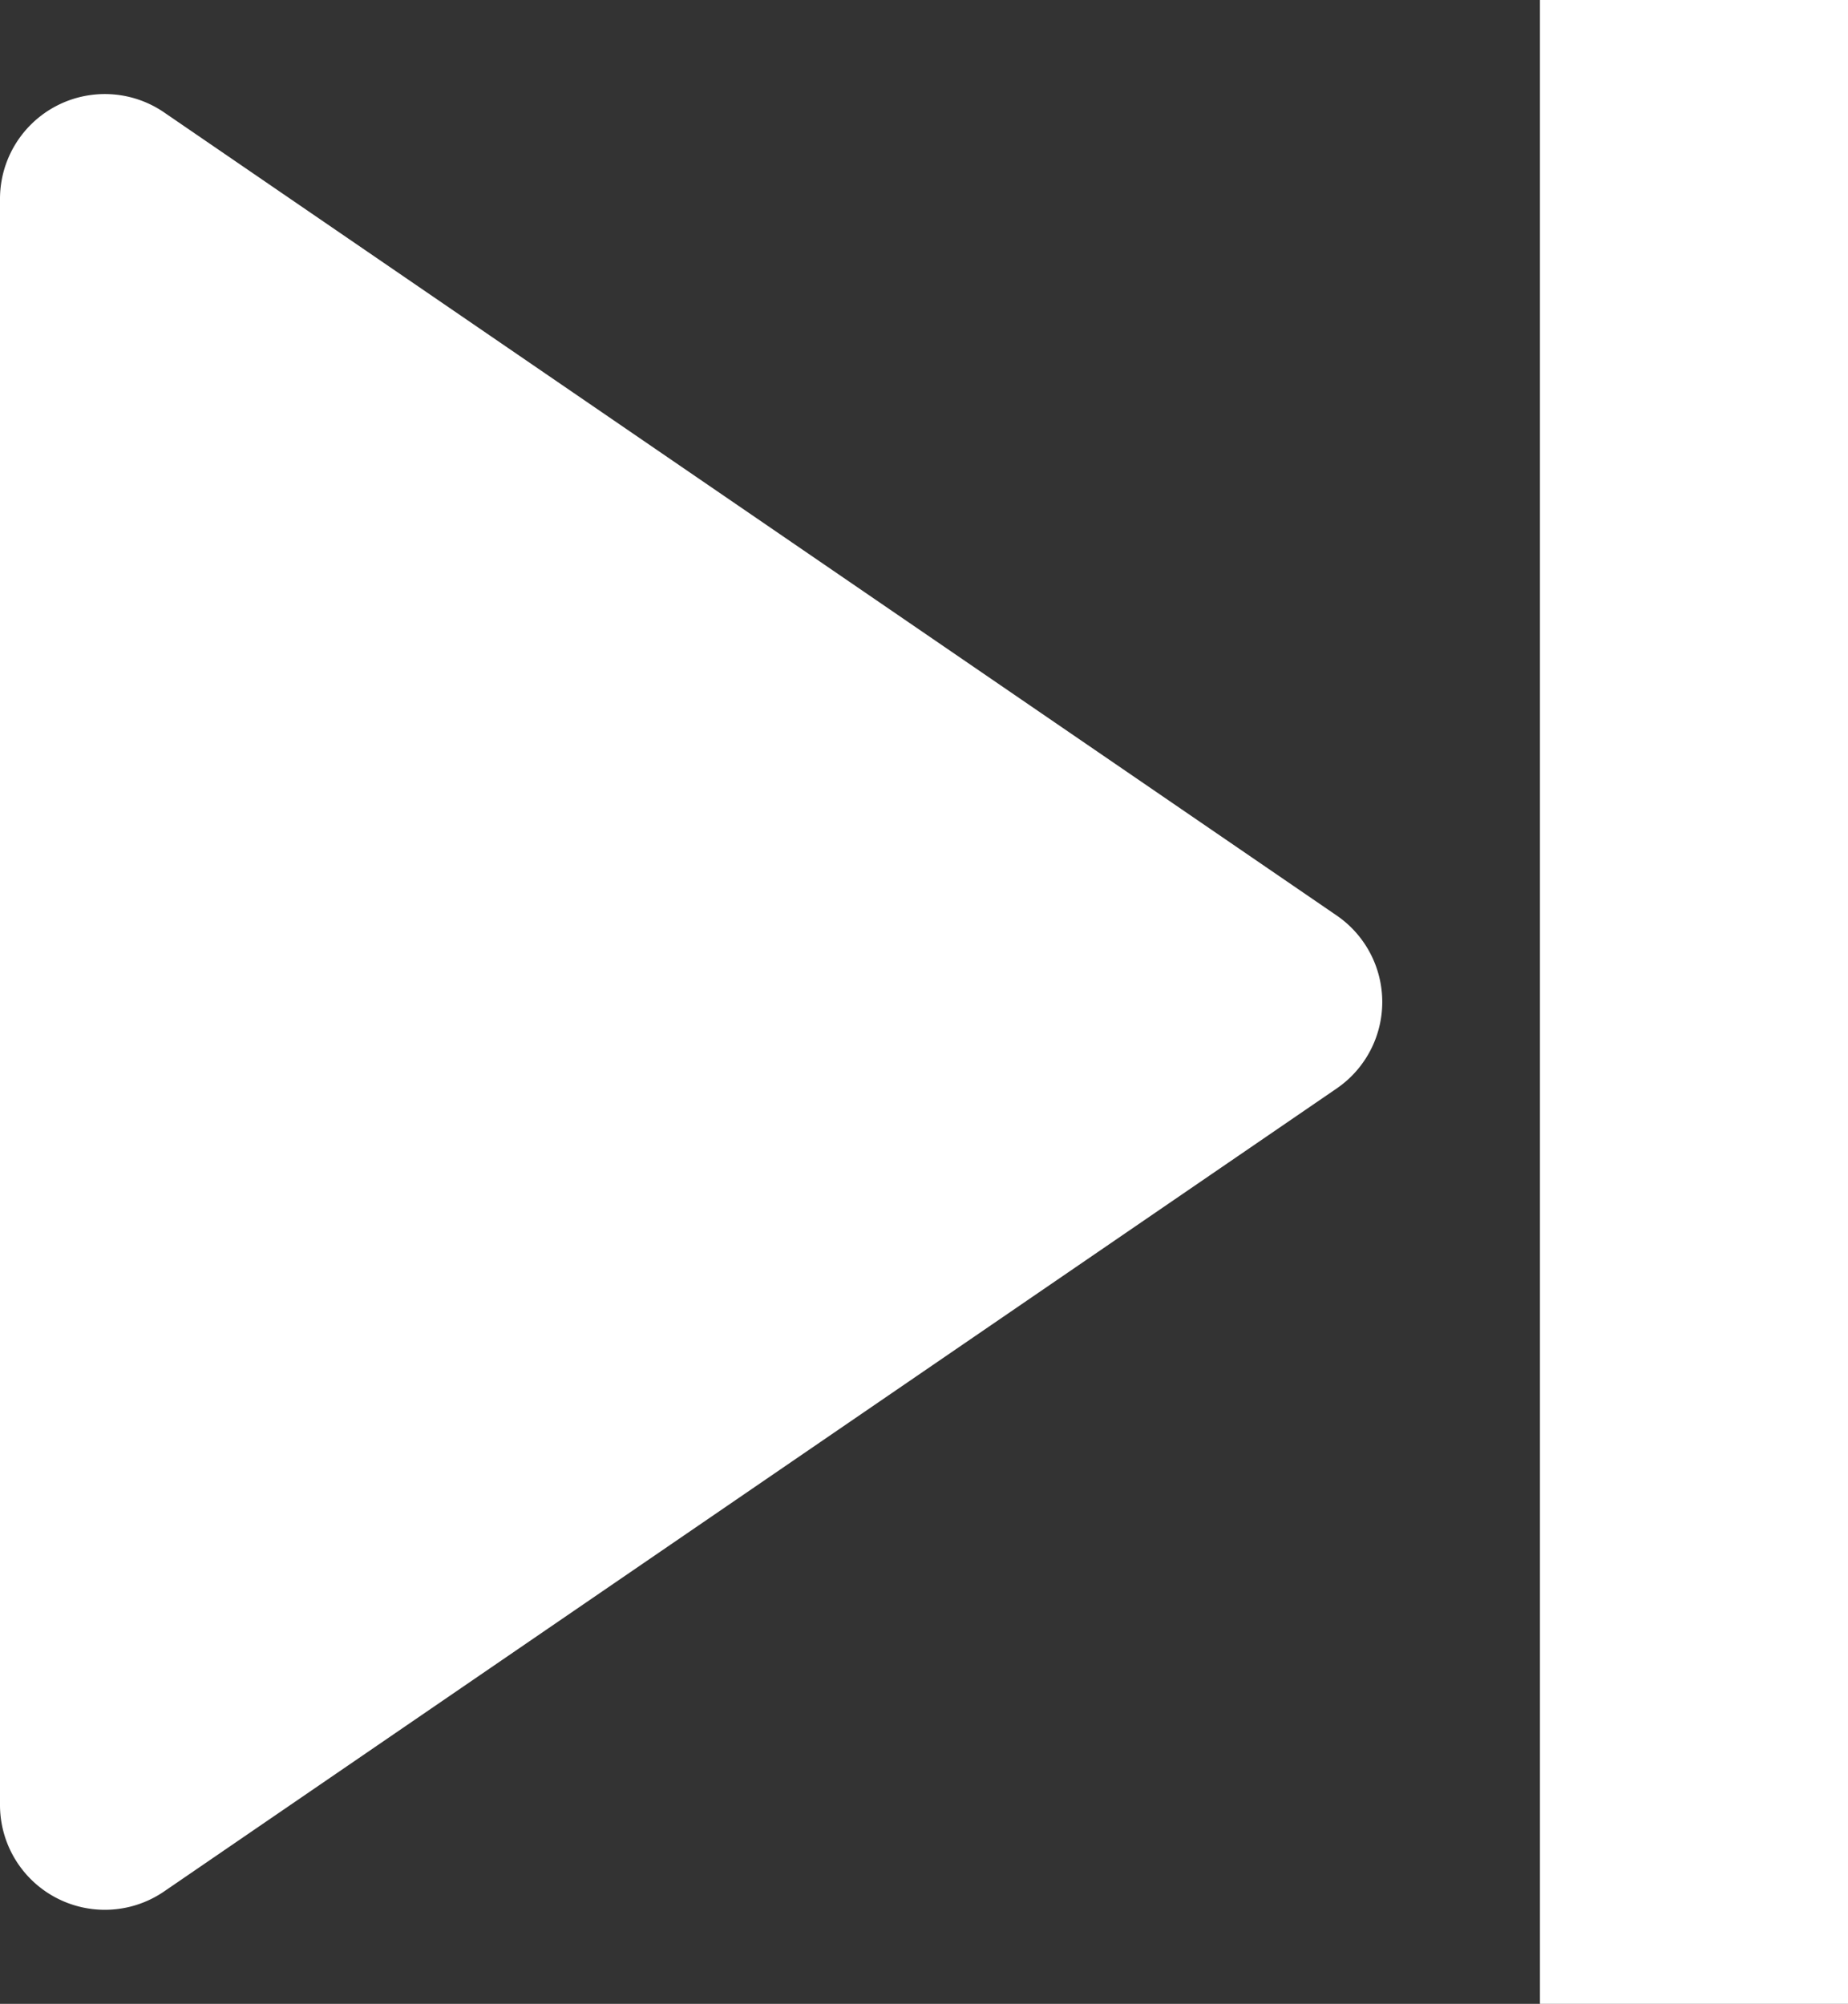
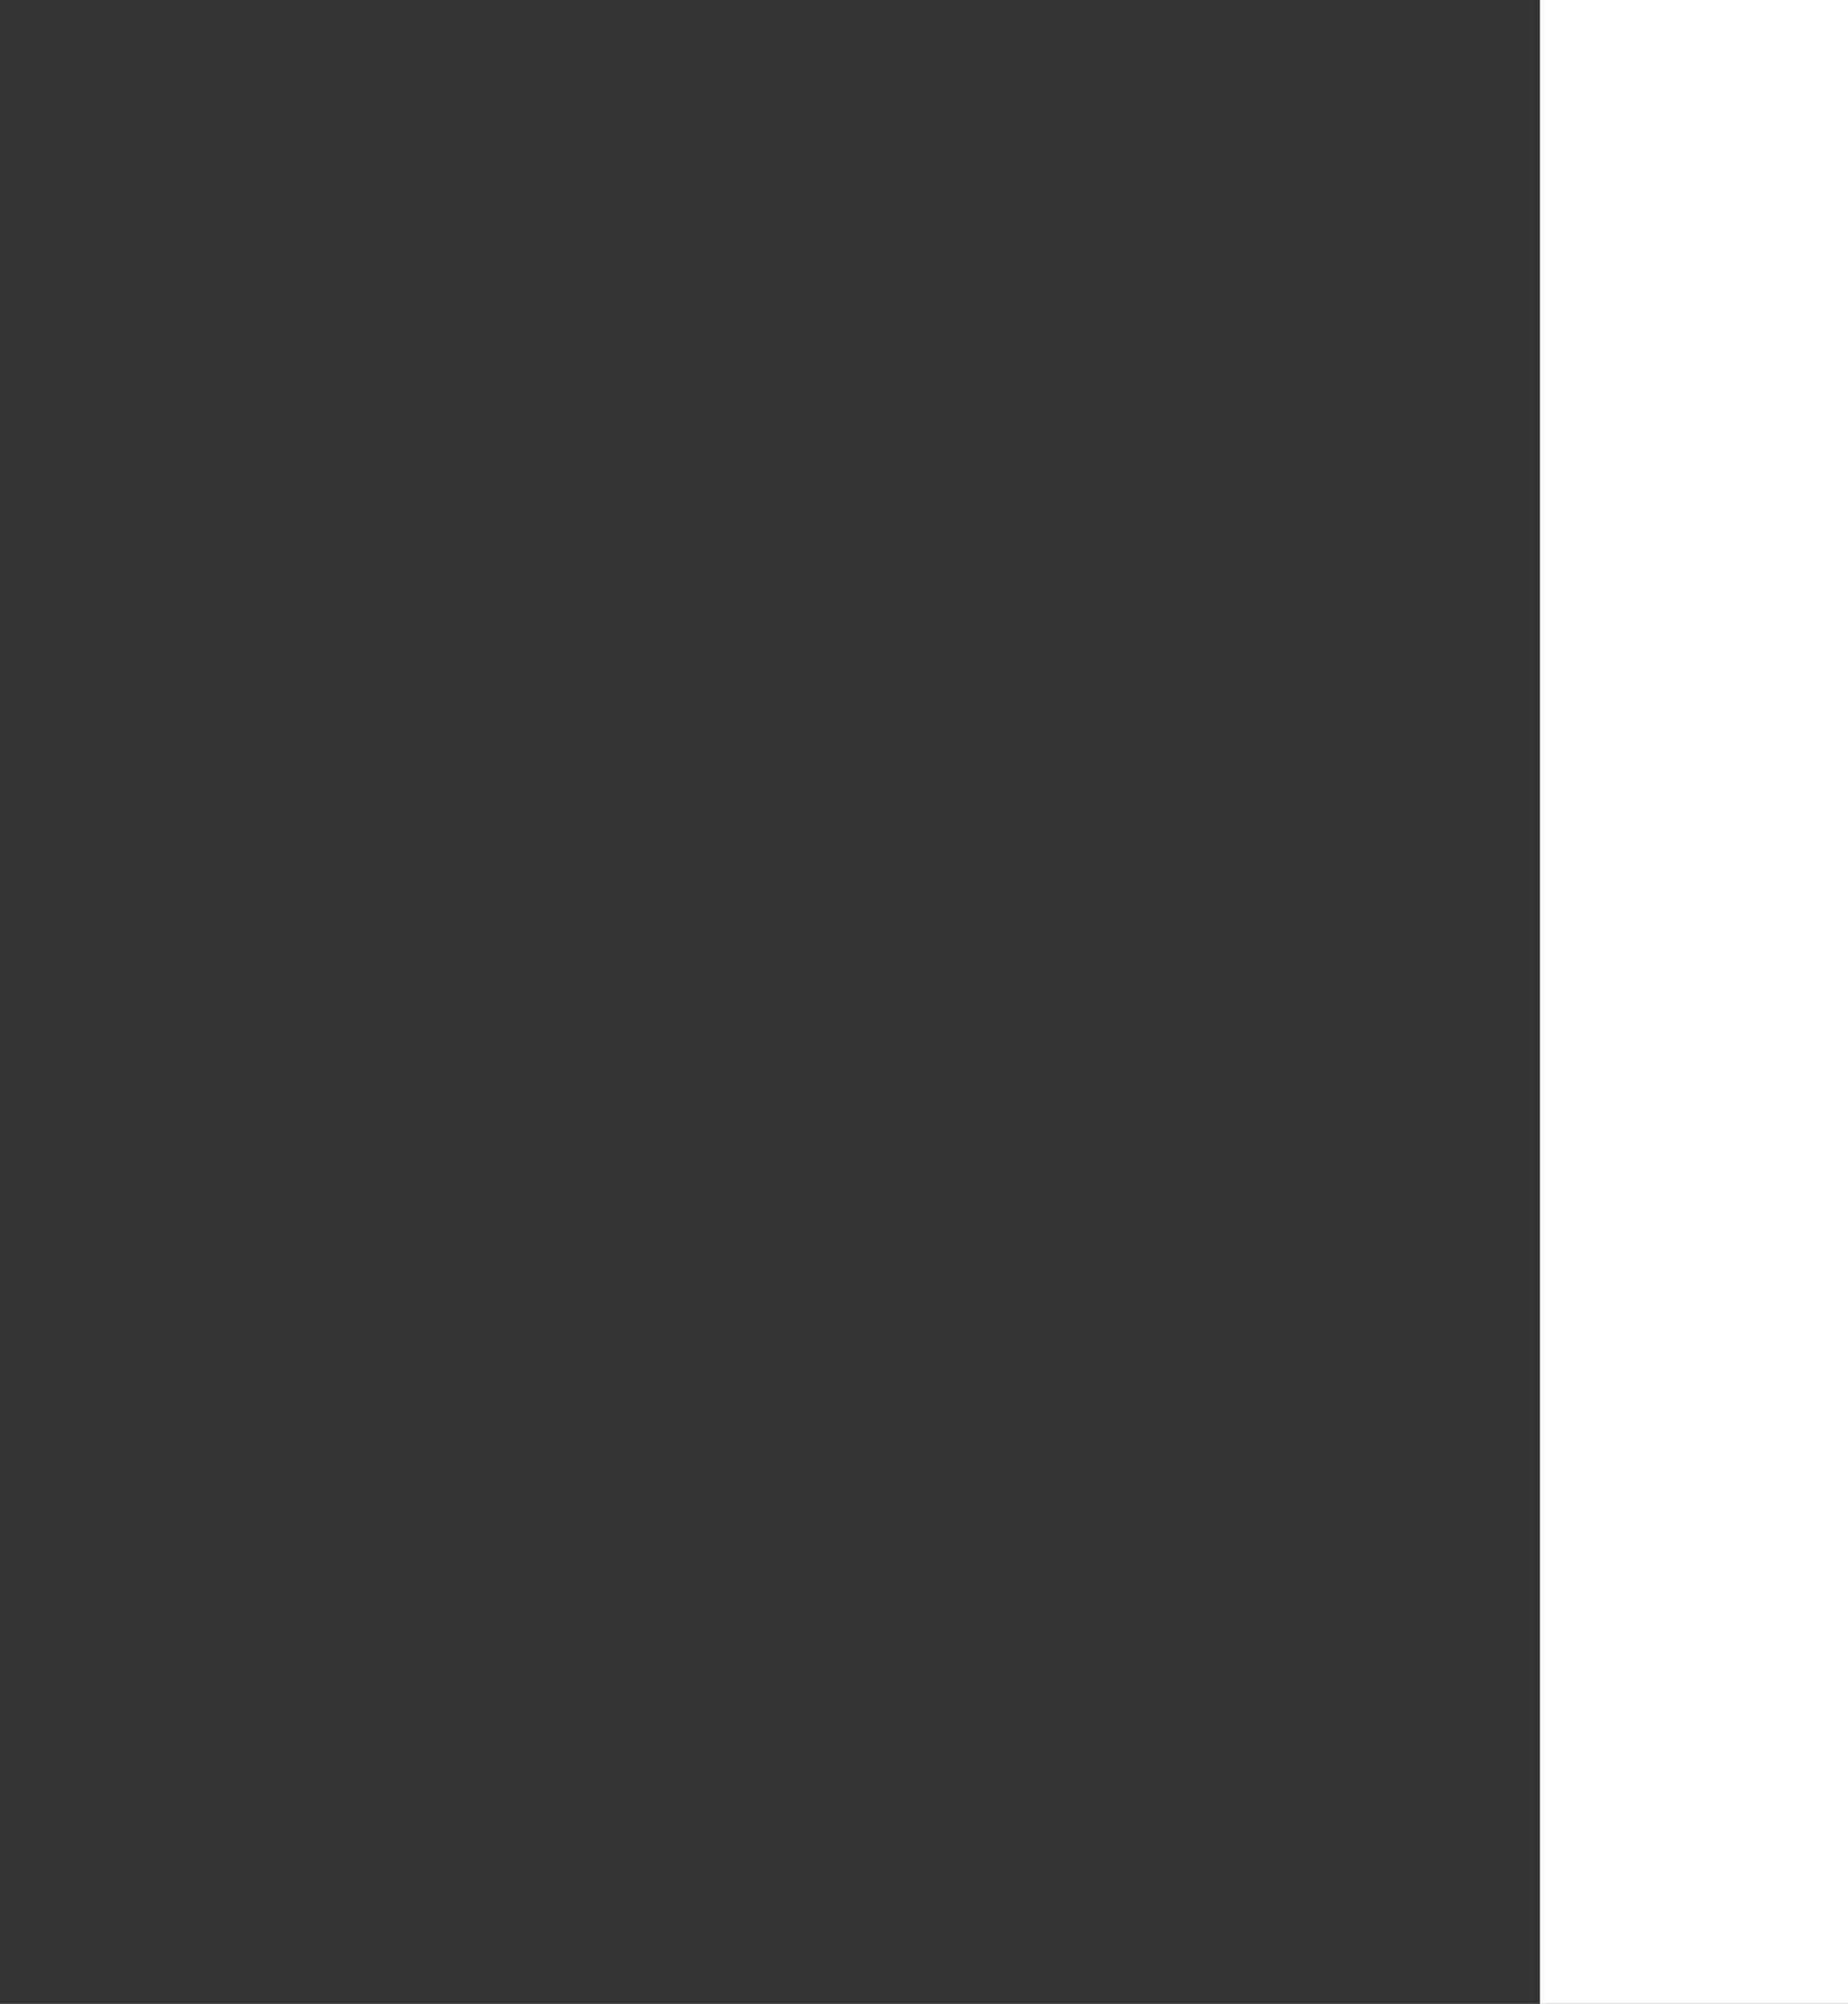
<svg xmlns="http://www.w3.org/2000/svg" id="ico-forward" width="15.37" height="16.666" viewBox="0 0 15.37 16.666">
  <rect x="0" y="0" width="15.37" height="16.666" fill="#333333" stroke="none" />
-   <path id="Triangle_Copy" data-name="Triangle Copy" d="M6.833.379a.872.872,0,0,1,1.439,0l6.678,9.752a.872.872,0,0,1-.72,1.365H.874a.872.872,0,0,1-.72-1.365Z" transform="translate(11.496 0.781) rotate(90)" fill="#fff" />
  <rect id="Rectangle" width="2.562" height="16.666" transform="translate(12.808)" fill="#fff" />
</svg>